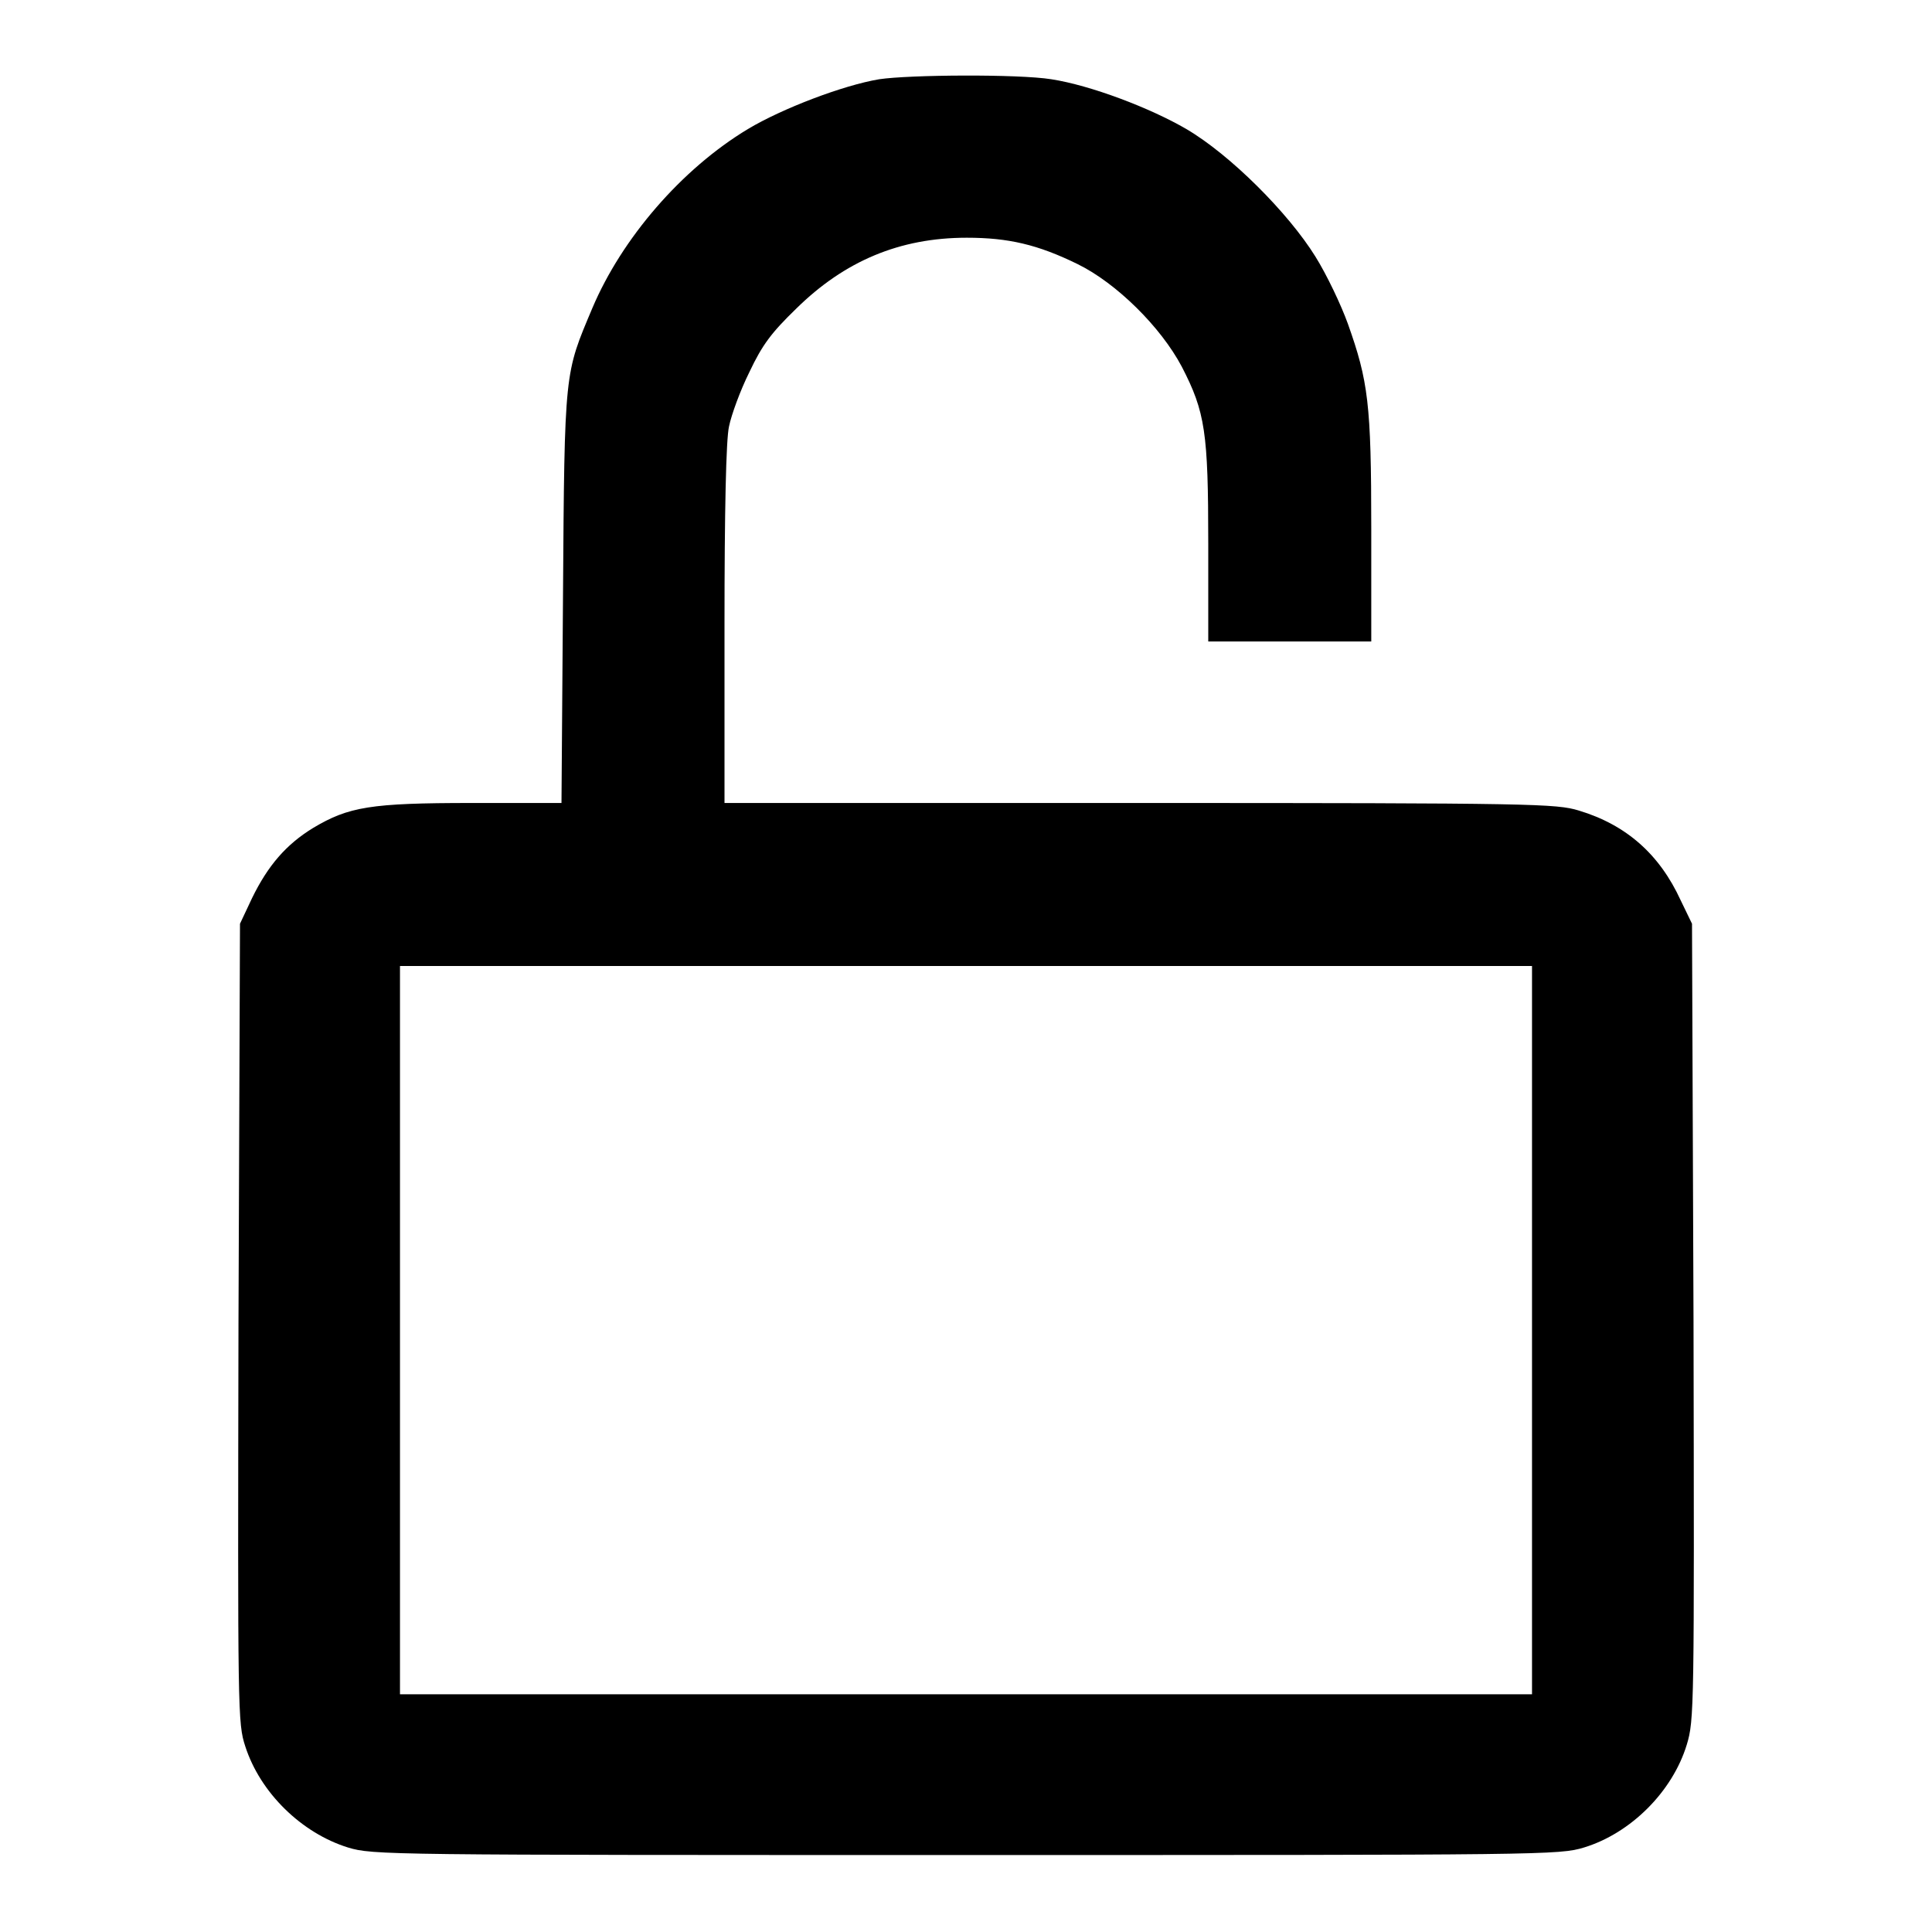
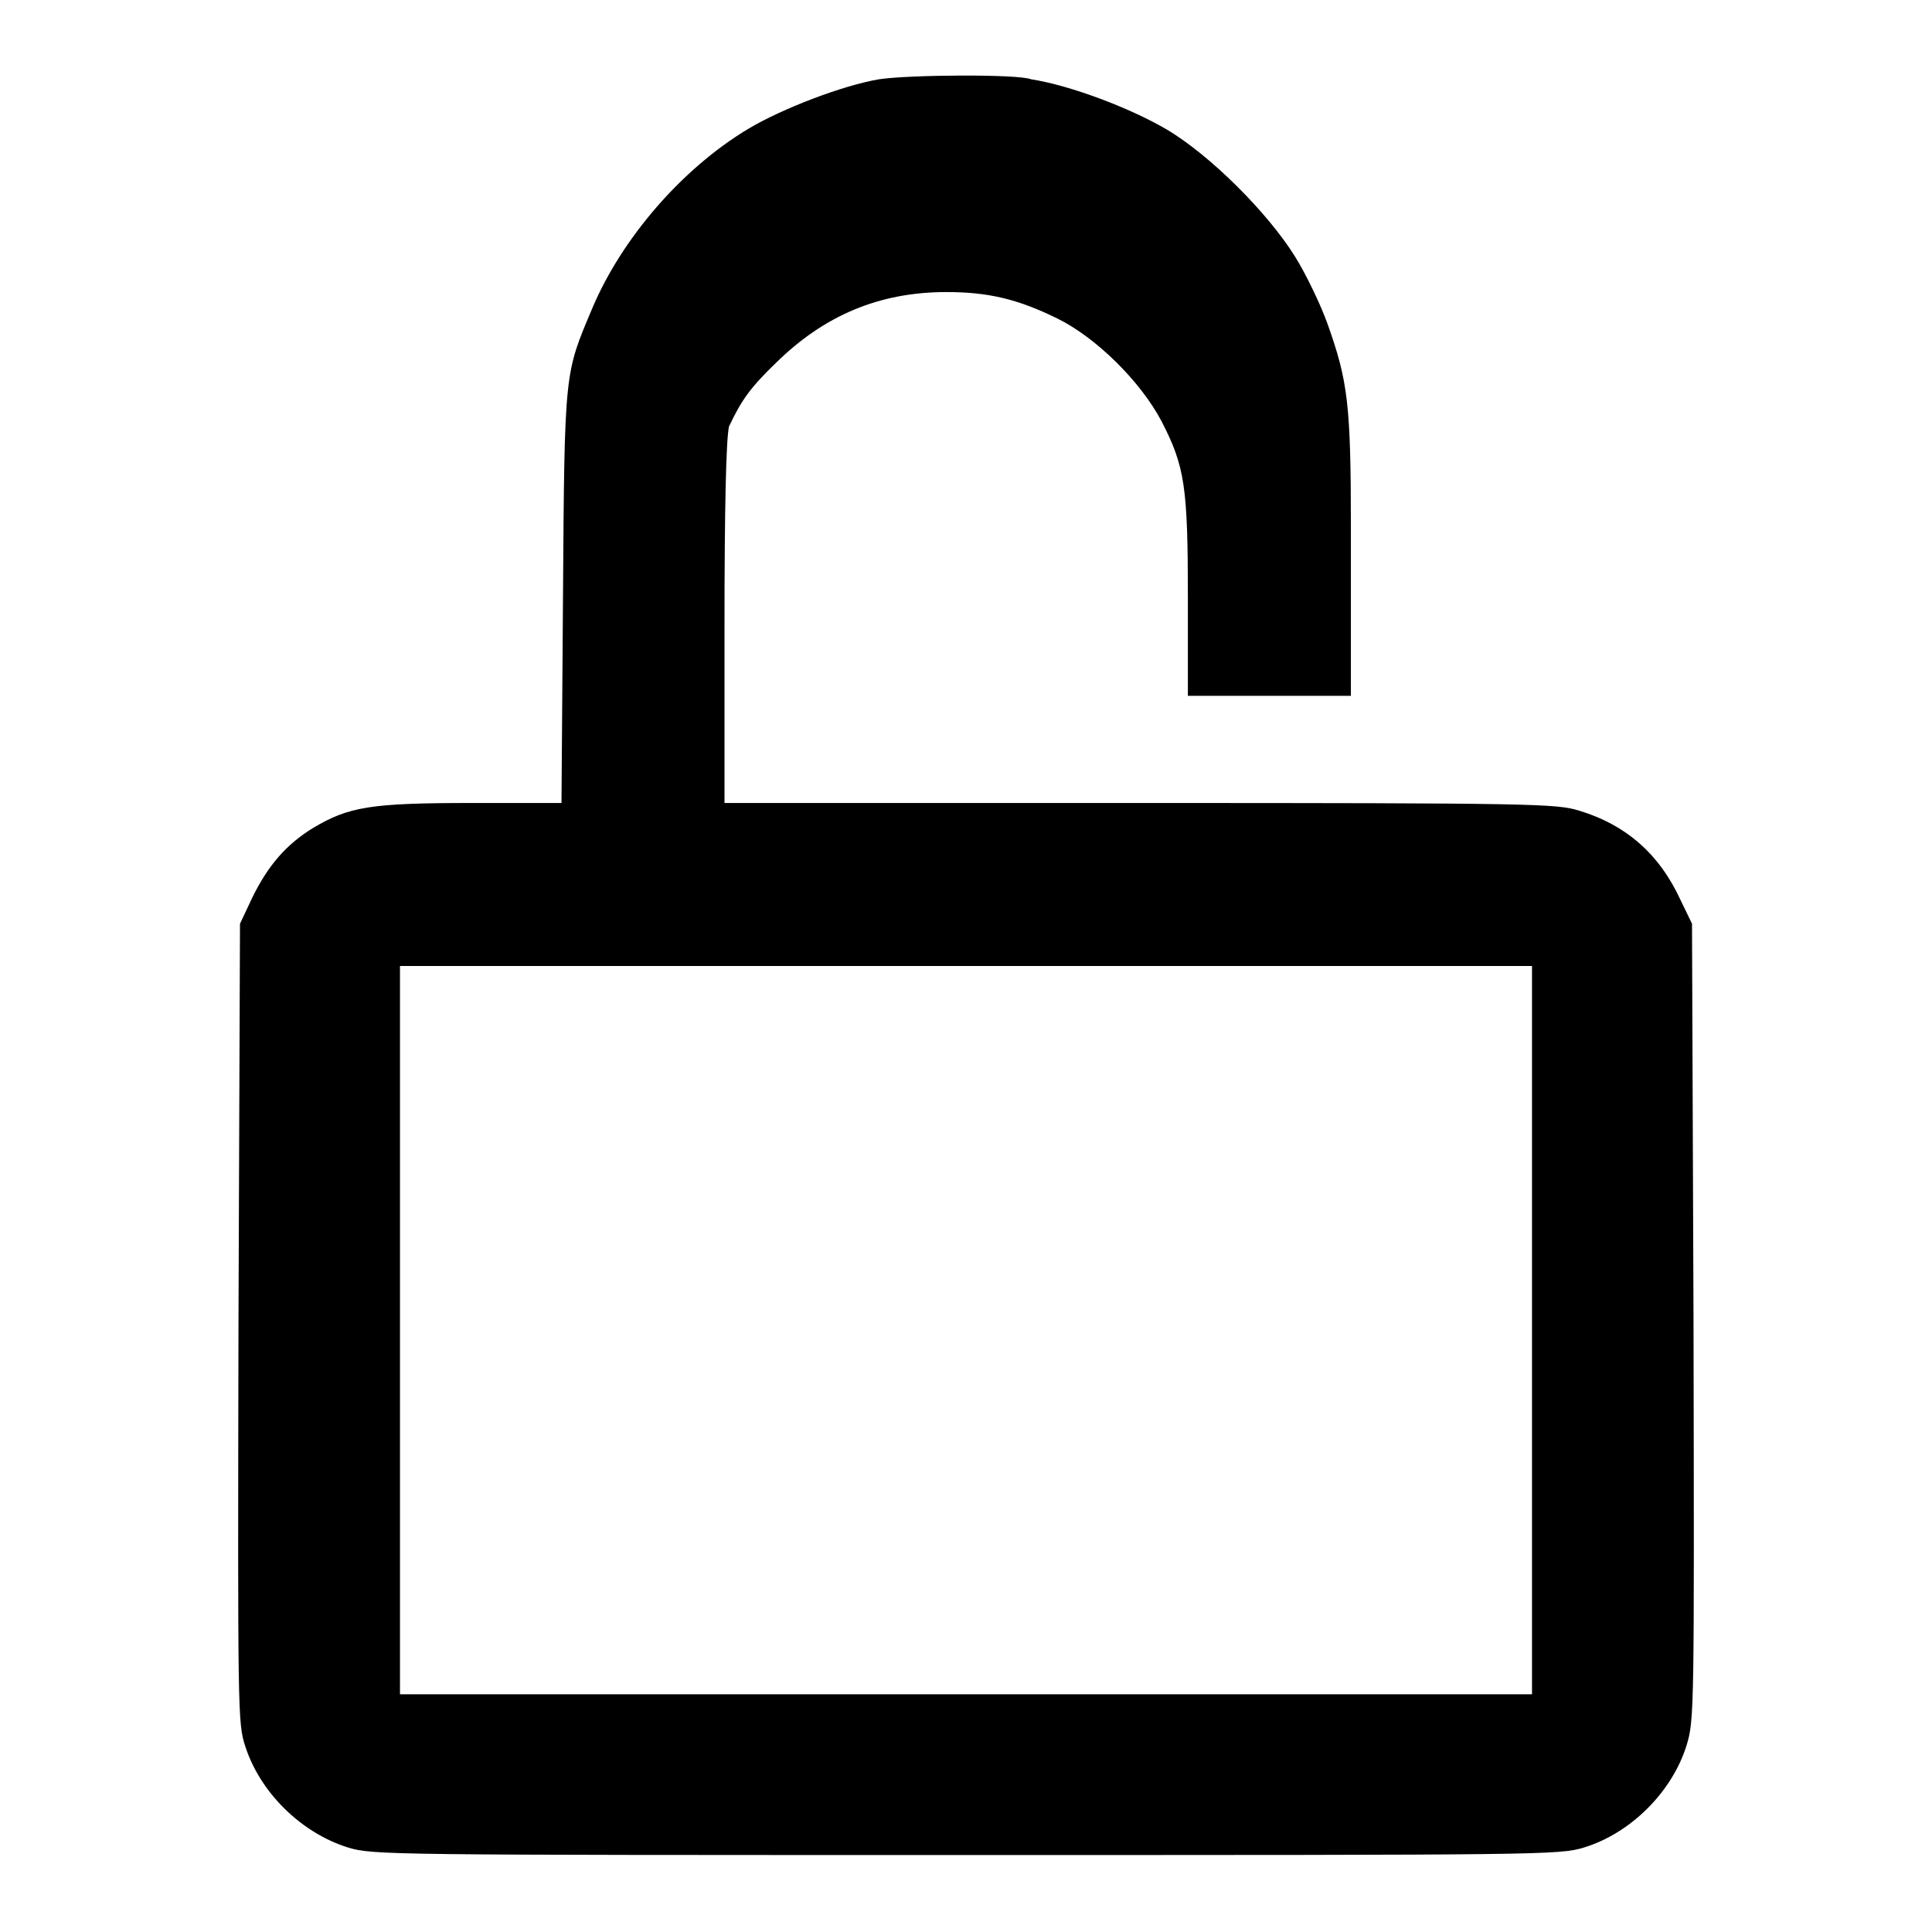
<svg xmlns="http://www.w3.org/2000/svg" version="1.1" x="0px" y="0px" viewBox="0 0 256 256" enable-background="new 0 0 256 256" xml:space="preserve">
  <g>
    <g>
      <g>
-         <path fill="#000000" d="M116.5,10.5c-4.8,0.8-12.9,3.9-17.4,6.6c-8.8,5.3-16.7,14.5-20.6,23.7c-3.7,8.8-3.7,8-3.9,38.2l-0.2,27.4H62.5c-13.4,0-16.3,0.5-21,3.3c-3.6,2.2-6,5-8.1,9.3l-1.6,3.4l-0.2,52.9c-0.1,52-0.1,53,0.9,56.1c2,6.2,7.5,11.5,13.6,13.4c3.3,1,5,1,81.9,1c76.9,0,78.6,0,81.9-1c6.2-1.9,11.7-7.4,13.6-13.6c1-3.3,1-4.7,0.9-56.1l-0.2-52.7l-1.5-3.1c-2.8-6.1-7.2-10-13.5-11.9c-3-0.9-5.7-1-58.2-1H96V82.8c0-15,0.2-24.6,0.6-26.3c0.3-1.5,1.5-4.8,2.7-7.2c1.7-3.6,2.9-5.2,6.2-8.4c6.4-6.3,13.7-9.4,22.6-9.4c5.5,0,9.4,0.9,14.7,3.5c5.1,2.5,11,8.3,13.8,13.6c3.1,6,3.5,8.7,3.5,23.4v13h10.8h10.8V70c0-16.5-0.4-19.5-3.1-27.1c-0.9-2.5-2.8-6.5-4.3-8.9c-3.6-5.8-11.3-13.5-17.1-16.9c-4.8-2.8-12.7-5.8-17.9-6.6C134.9,9.8,120.5,9.9,116.5,10.5z M203,176.2v48.3h-75H53v-48.3V128h75h75V176.2z" />
+         <path fill="#000000" d="M116.5,10.5c-4.8,0.8-12.9,3.9-17.4,6.6c-8.8,5.3-16.7,14.5-20.6,23.7c-3.7,8.8-3.7,8-3.9,38.2l-0.2,27.4H62.5c-13.4,0-16.3,0.5-21,3.3c-3.6,2.2-6,5-8.1,9.3l-1.6,3.4l-0.2,52.9c-0.1,52-0.1,53,0.9,56.1c2,6.2,7.5,11.5,13.6,13.4c3.3,1,5,1,81.9,1c76.9,0,78.6,0,81.9-1c6.2-1.9,11.7-7.4,13.6-13.6c1-3.3,1-4.7,0.9-56.1l-0.2-52.7l-1.5-3.1c-2.8-6.1-7.2-10-13.5-11.9c-3-0.9-5.7-1-58.2-1H96V82.8c0-15,0.2-24.6,0.6-26.3c1.7-3.6,2.9-5.2,6.2-8.4c6.4-6.3,13.7-9.4,22.6-9.4c5.5,0,9.4,0.9,14.7,3.5c5.1,2.5,11,8.3,13.8,13.6c3.1,6,3.5,8.7,3.5,23.4v13h10.8h10.8V70c0-16.5-0.4-19.5-3.1-27.1c-0.9-2.5-2.8-6.5-4.3-8.9c-3.6-5.8-11.3-13.5-17.1-16.9c-4.8-2.8-12.7-5.8-17.9-6.6C134.9,9.8,120.5,9.9,116.5,10.5z M203,176.2v48.3h-75H53v-48.3V128h75h75V176.2z" />
      </g>
    </g>
  </g>
</svg>